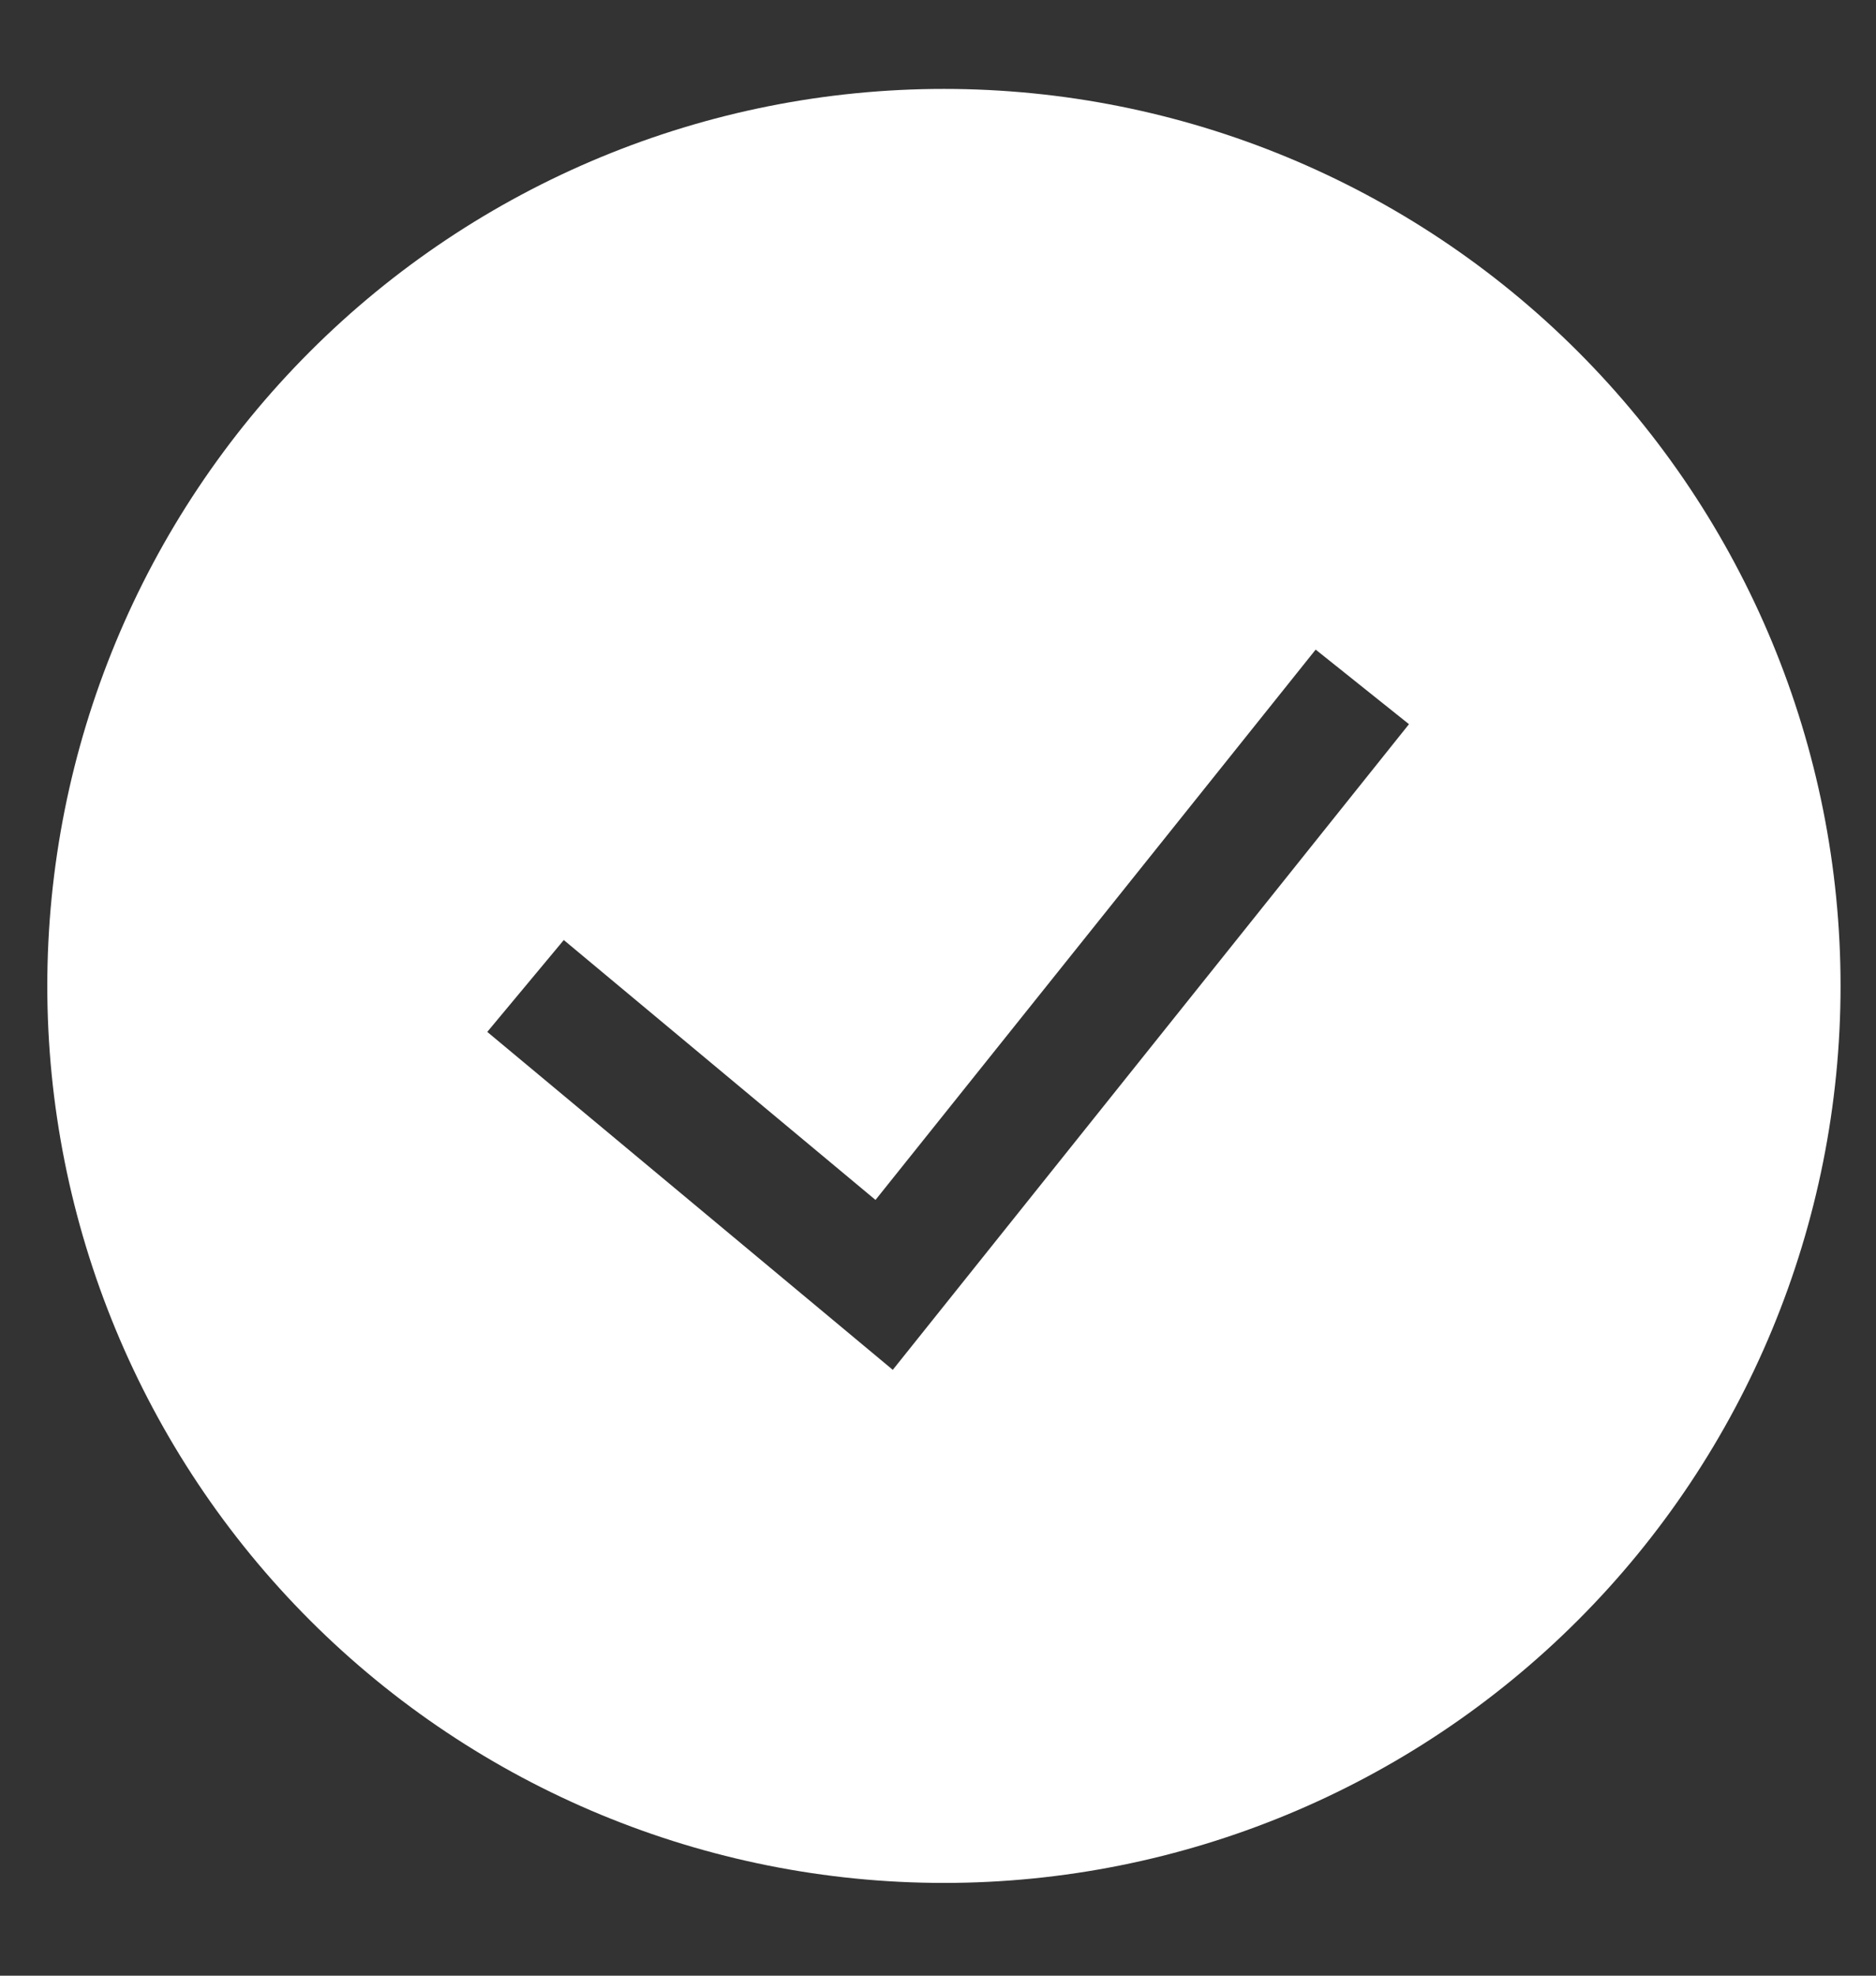
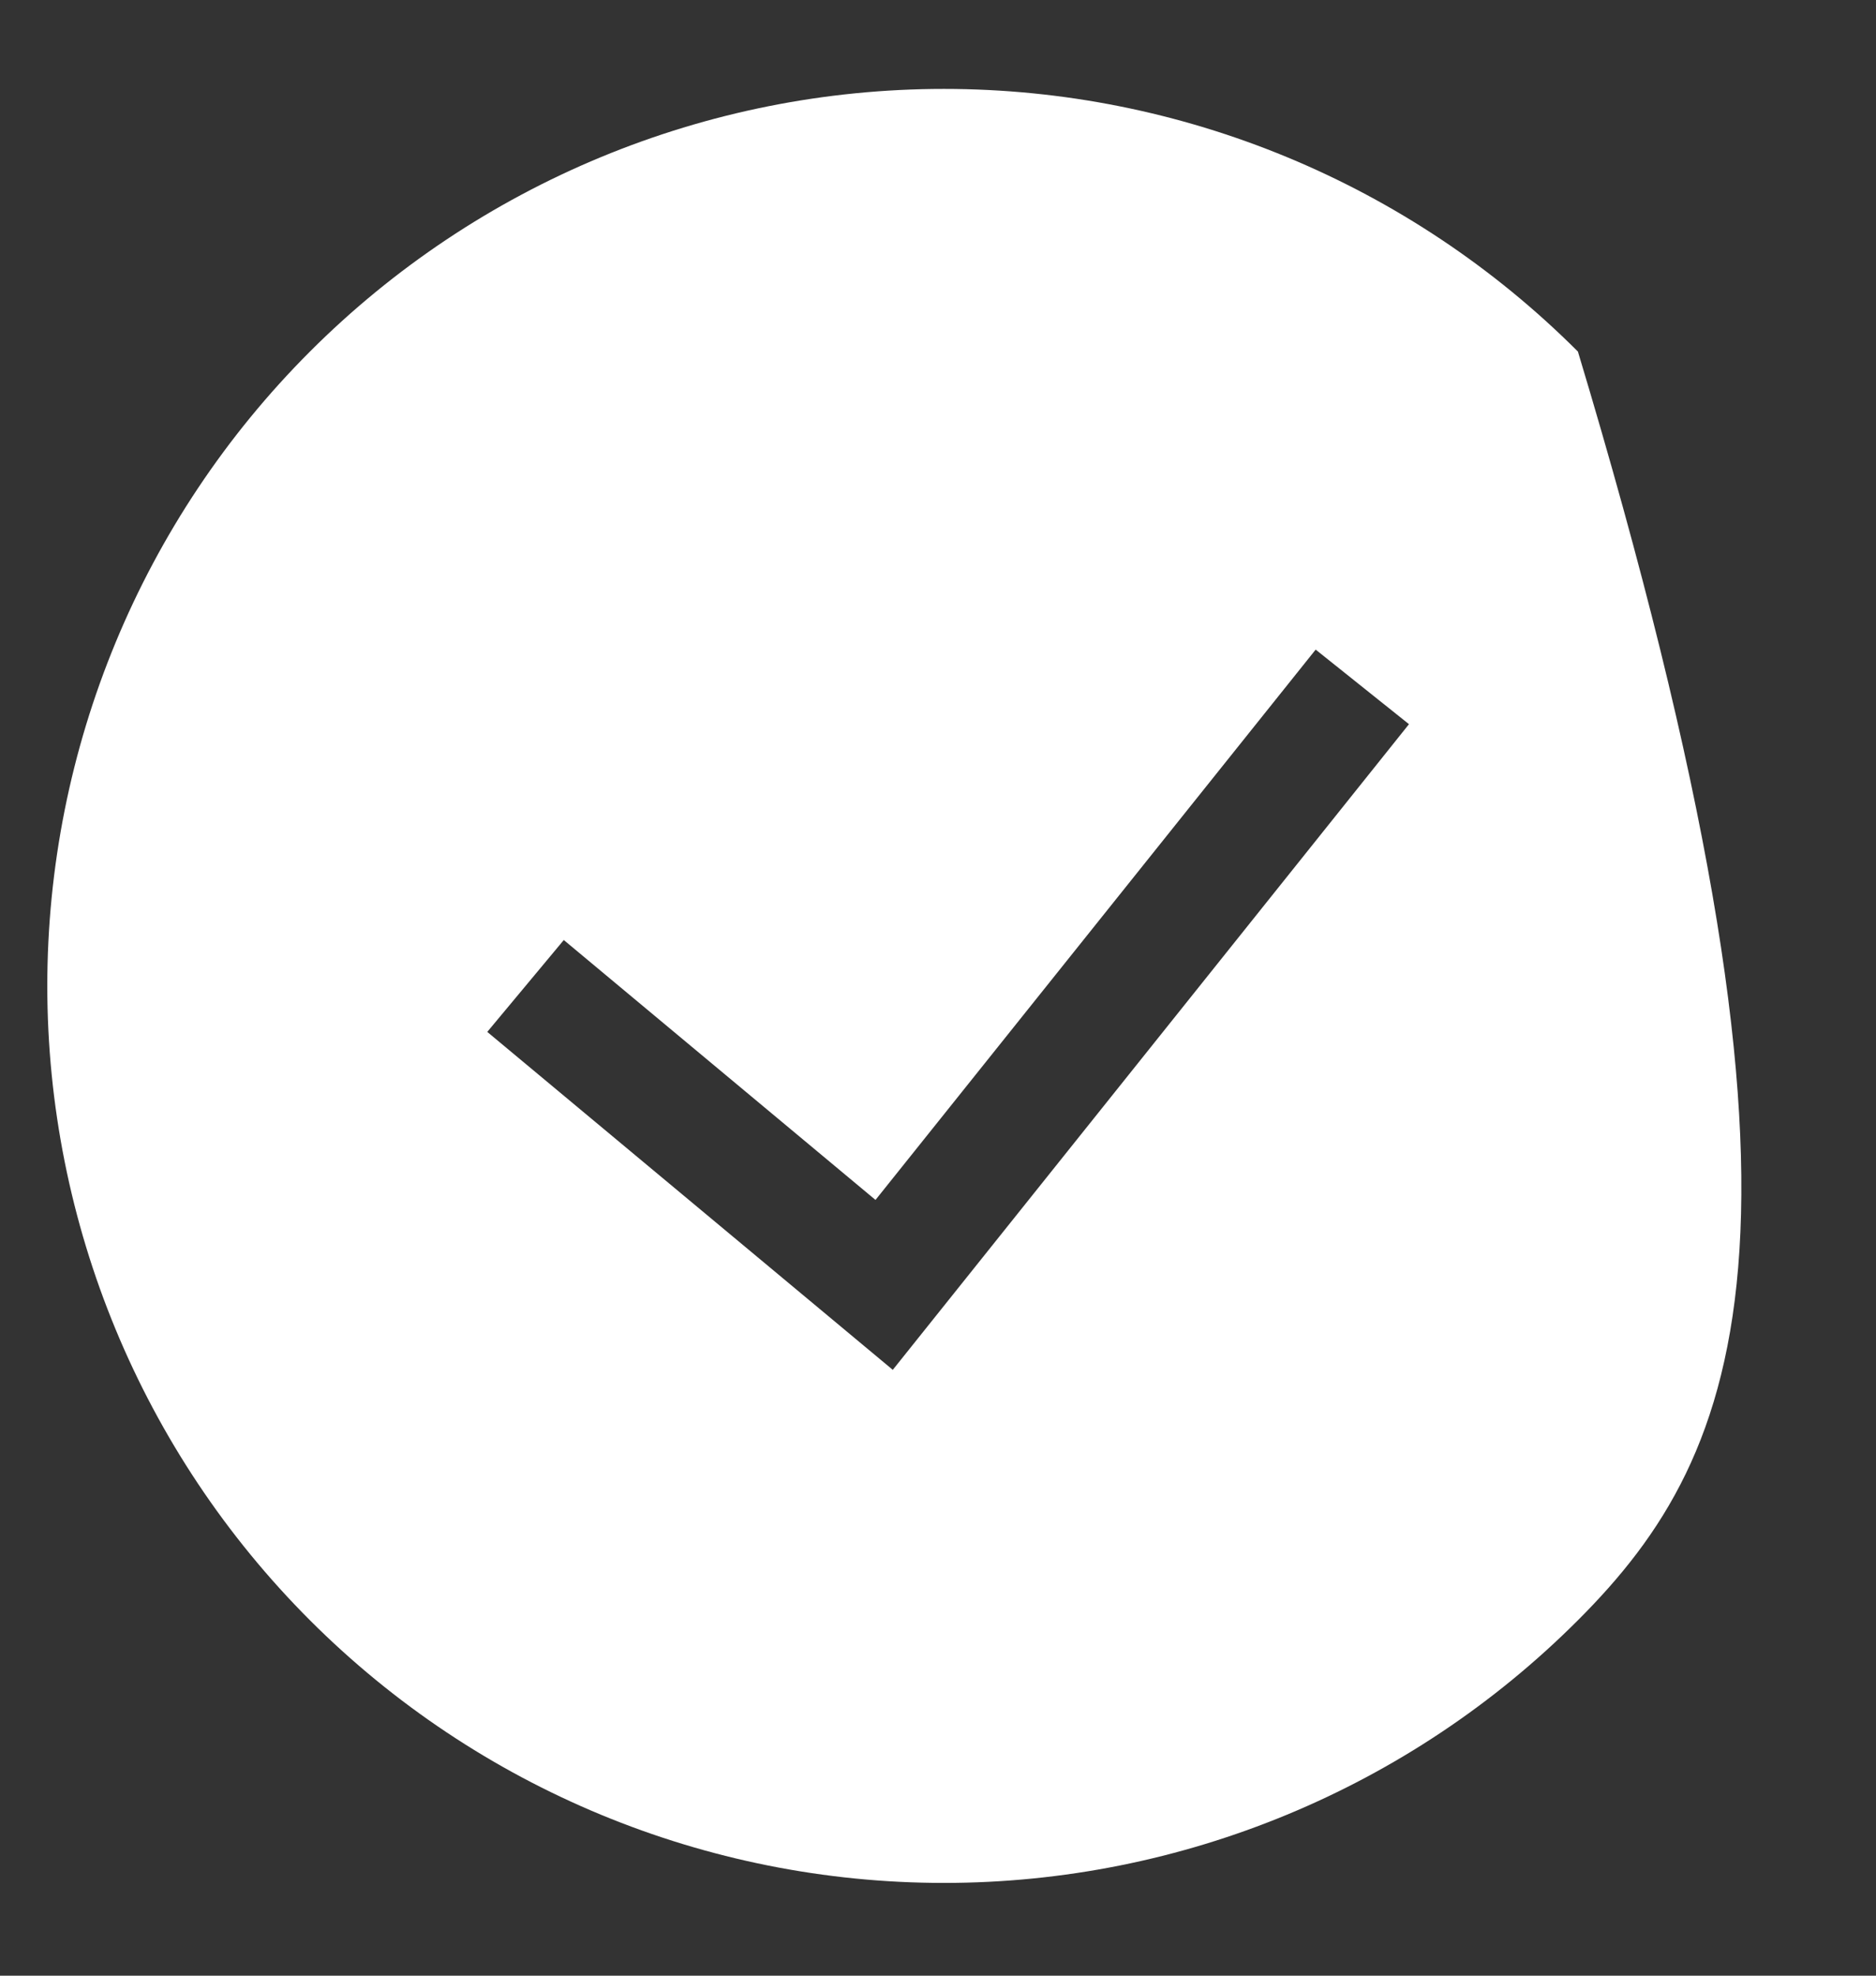
<svg xmlns="http://www.w3.org/2000/svg" width="19" height="20" viewBox="0 0 19 20" fill="none">
  <rect x="0" y="0" width="19" height="20" fill="#333333" stroke="none" />
-   <path fill-rule="evenodd" clip-rule="evenodd" d="M0.479 9.981C0.479 7.572 1.436 5.262 3.139 3.559C4.842 1.856 7.152 0.9 9.56 0.9C11.968 0.9 14.278 1.856 15.981 3.559C17.684 5.262 18.641 7.572 18.641 9.981C18.641 12.389 17.684 14.699 15.981 16.402C14.278 18.105 11.968 19.061 9.56 19.061C7.152 19.061 4.842 18.105 3.139 16.402C1.436 14.699 0.479 12.389 0.479 9.981ZM9.042 13.867L14.27 7.331L13.325 6.576L8.867 12.147L5.71 9.516L4.935 10.446L9.042 13.867Z" fill="white" />
+   <path fill-rule="evenodd" clip-rule="evenodd" d="M0.479 9.981C0.479 7.572 1.436 5.262 3.139 3.559C4.842 1.856 7.152 0.9 9.56 0.9C11.968 0.9 14.278 1.856 15.981 3.559C18.641 12.389 17.684 14.699 15.981 16.402C14.278 18.105 11.968 19.061 9.56 19.061C7.152 19.061 4.842 18.105 3.139 16.402C1.436 14.699 0.479 12.389 0.479 9.981ZM9.042 13.867L14.27 7.331L13.325 6.576L8.867 12.147L5.71 9.516L4.935 10.446L9.042 13.867Z" fill="white" />
</svg>